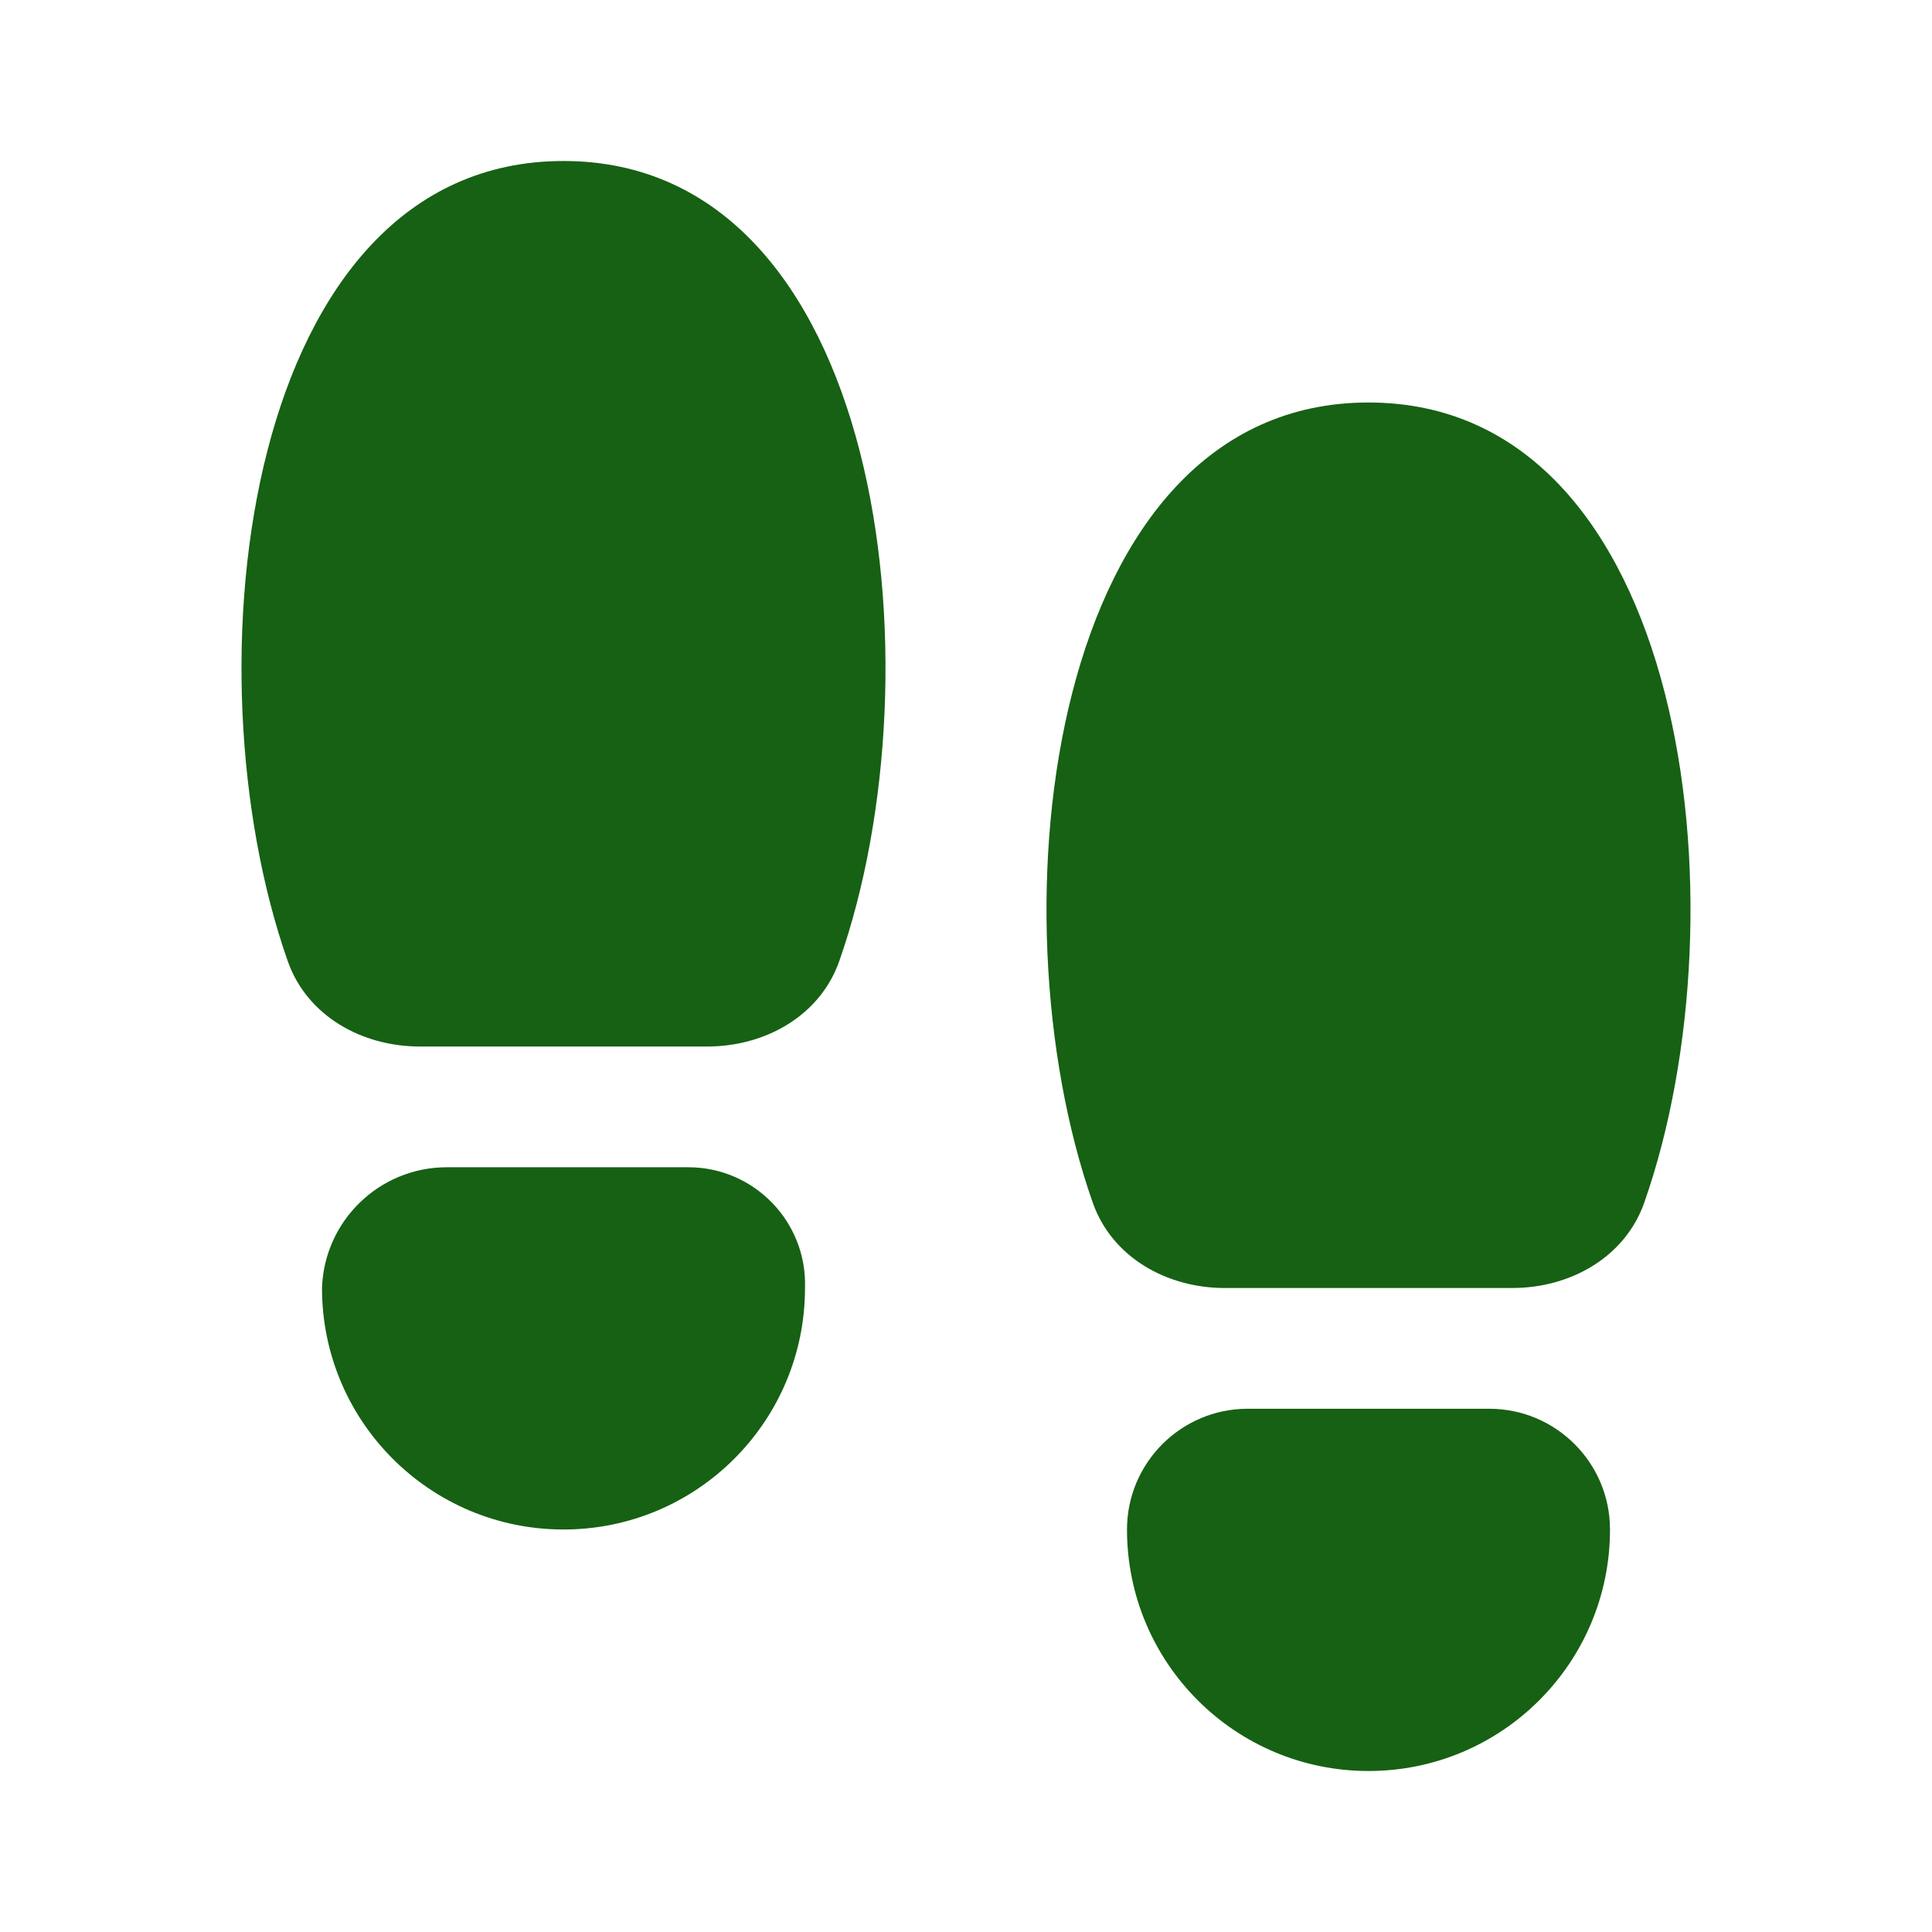
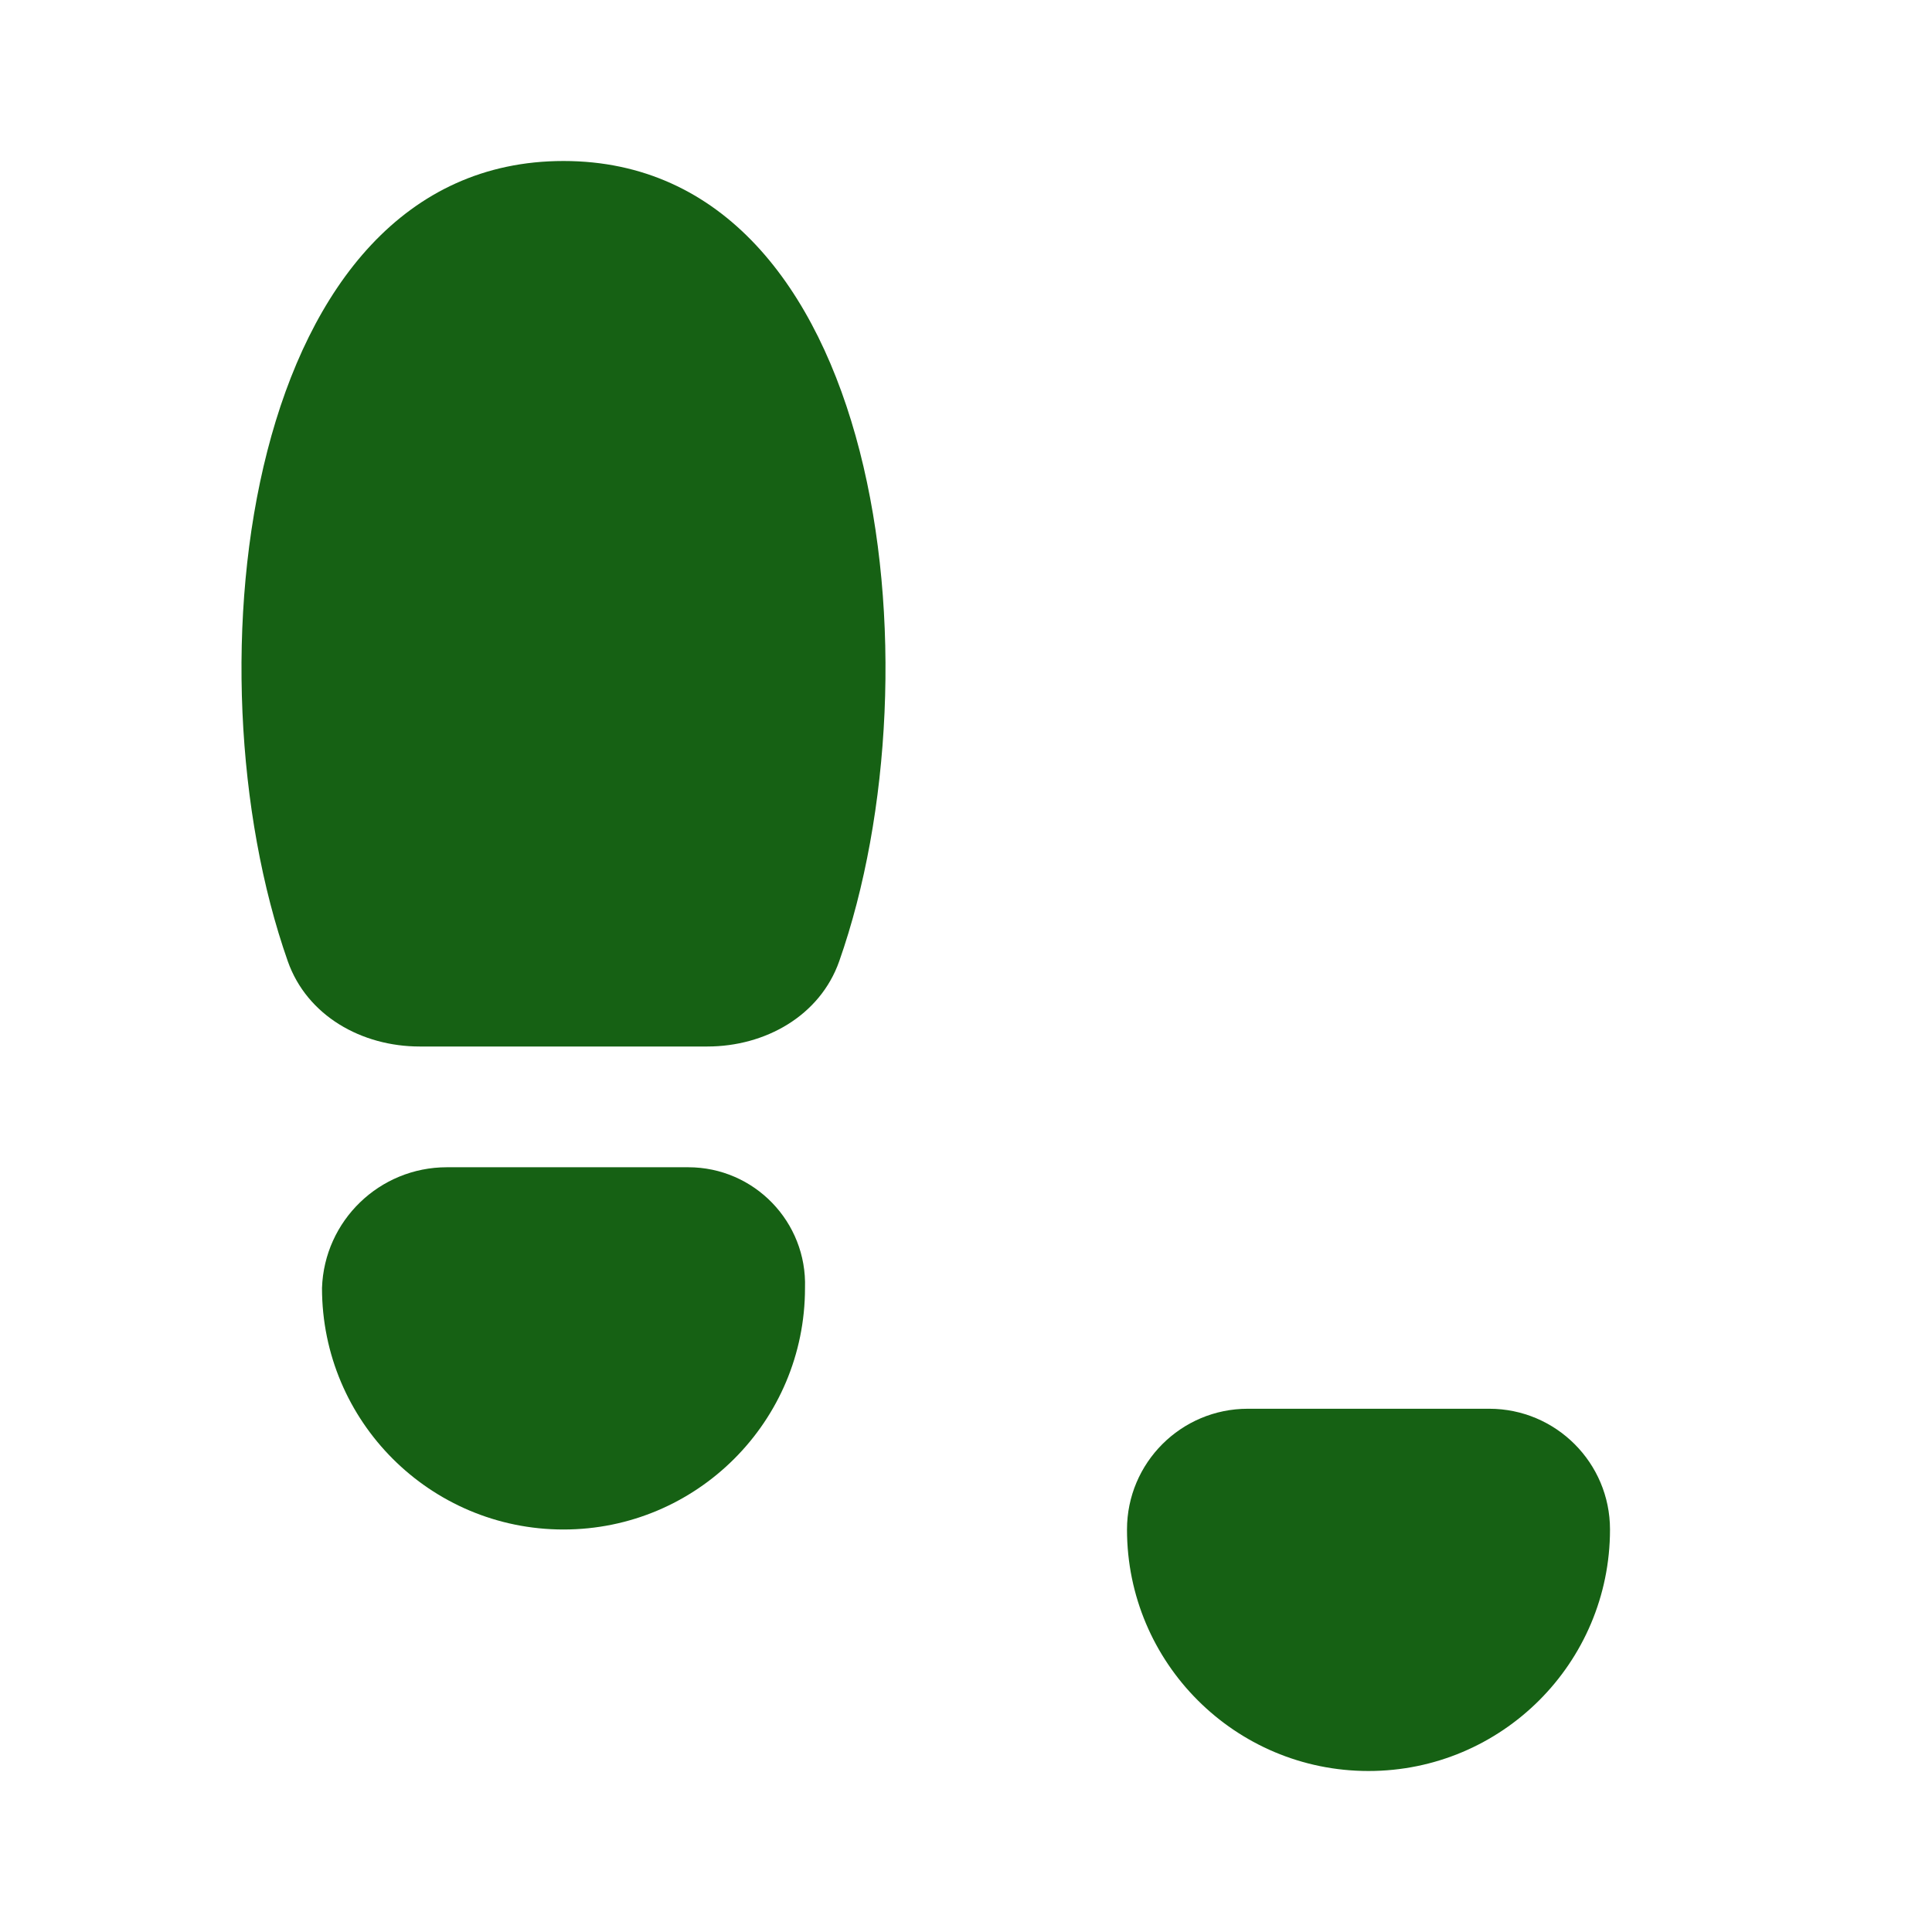
<svg xmlns="http://www.w3.org/2000/svg" viewBox="0 0 24 24" fill="none">
  <path d="M10 16C10.027 15.18 9.37 14.5 8.549 14.5H5.551C4.714 14.5 4.028 15.164 4 16C4 17.657 5.343 19 7 19C8.657 19 10 17.657 10 16Z" fill="#166114" />
  <path d="M10.425 11.941C10.186 12.619 9.506 13 8.787 13H5.213C4.494 13 3.814 12.619 3.575 11.941C2.293 8.295 3.037 2 7 2C10.963 2 11.707 8.295 10.425 11.941Z" fill="#166114" />
-   <path d="M20.425 14.941C20.186 15.619 19.506 16 18.787 16H15.213C14.494 16 13.814 15.619 13.575 14.941C12.293 11.295 13.037 5 17 5C20.963 5 21.707 11.295 20.425 14.941Z" fill="#166114" />
  <path d="M20 19C20 18.172 19.328 17.5 18.5 17.5H15.5C14.672 17.5 14 18.172 14 19C14 20.657 15.343 22 17 22C18.657 22 20 20.657 20 19Z" fill="#166114" />
</svg>